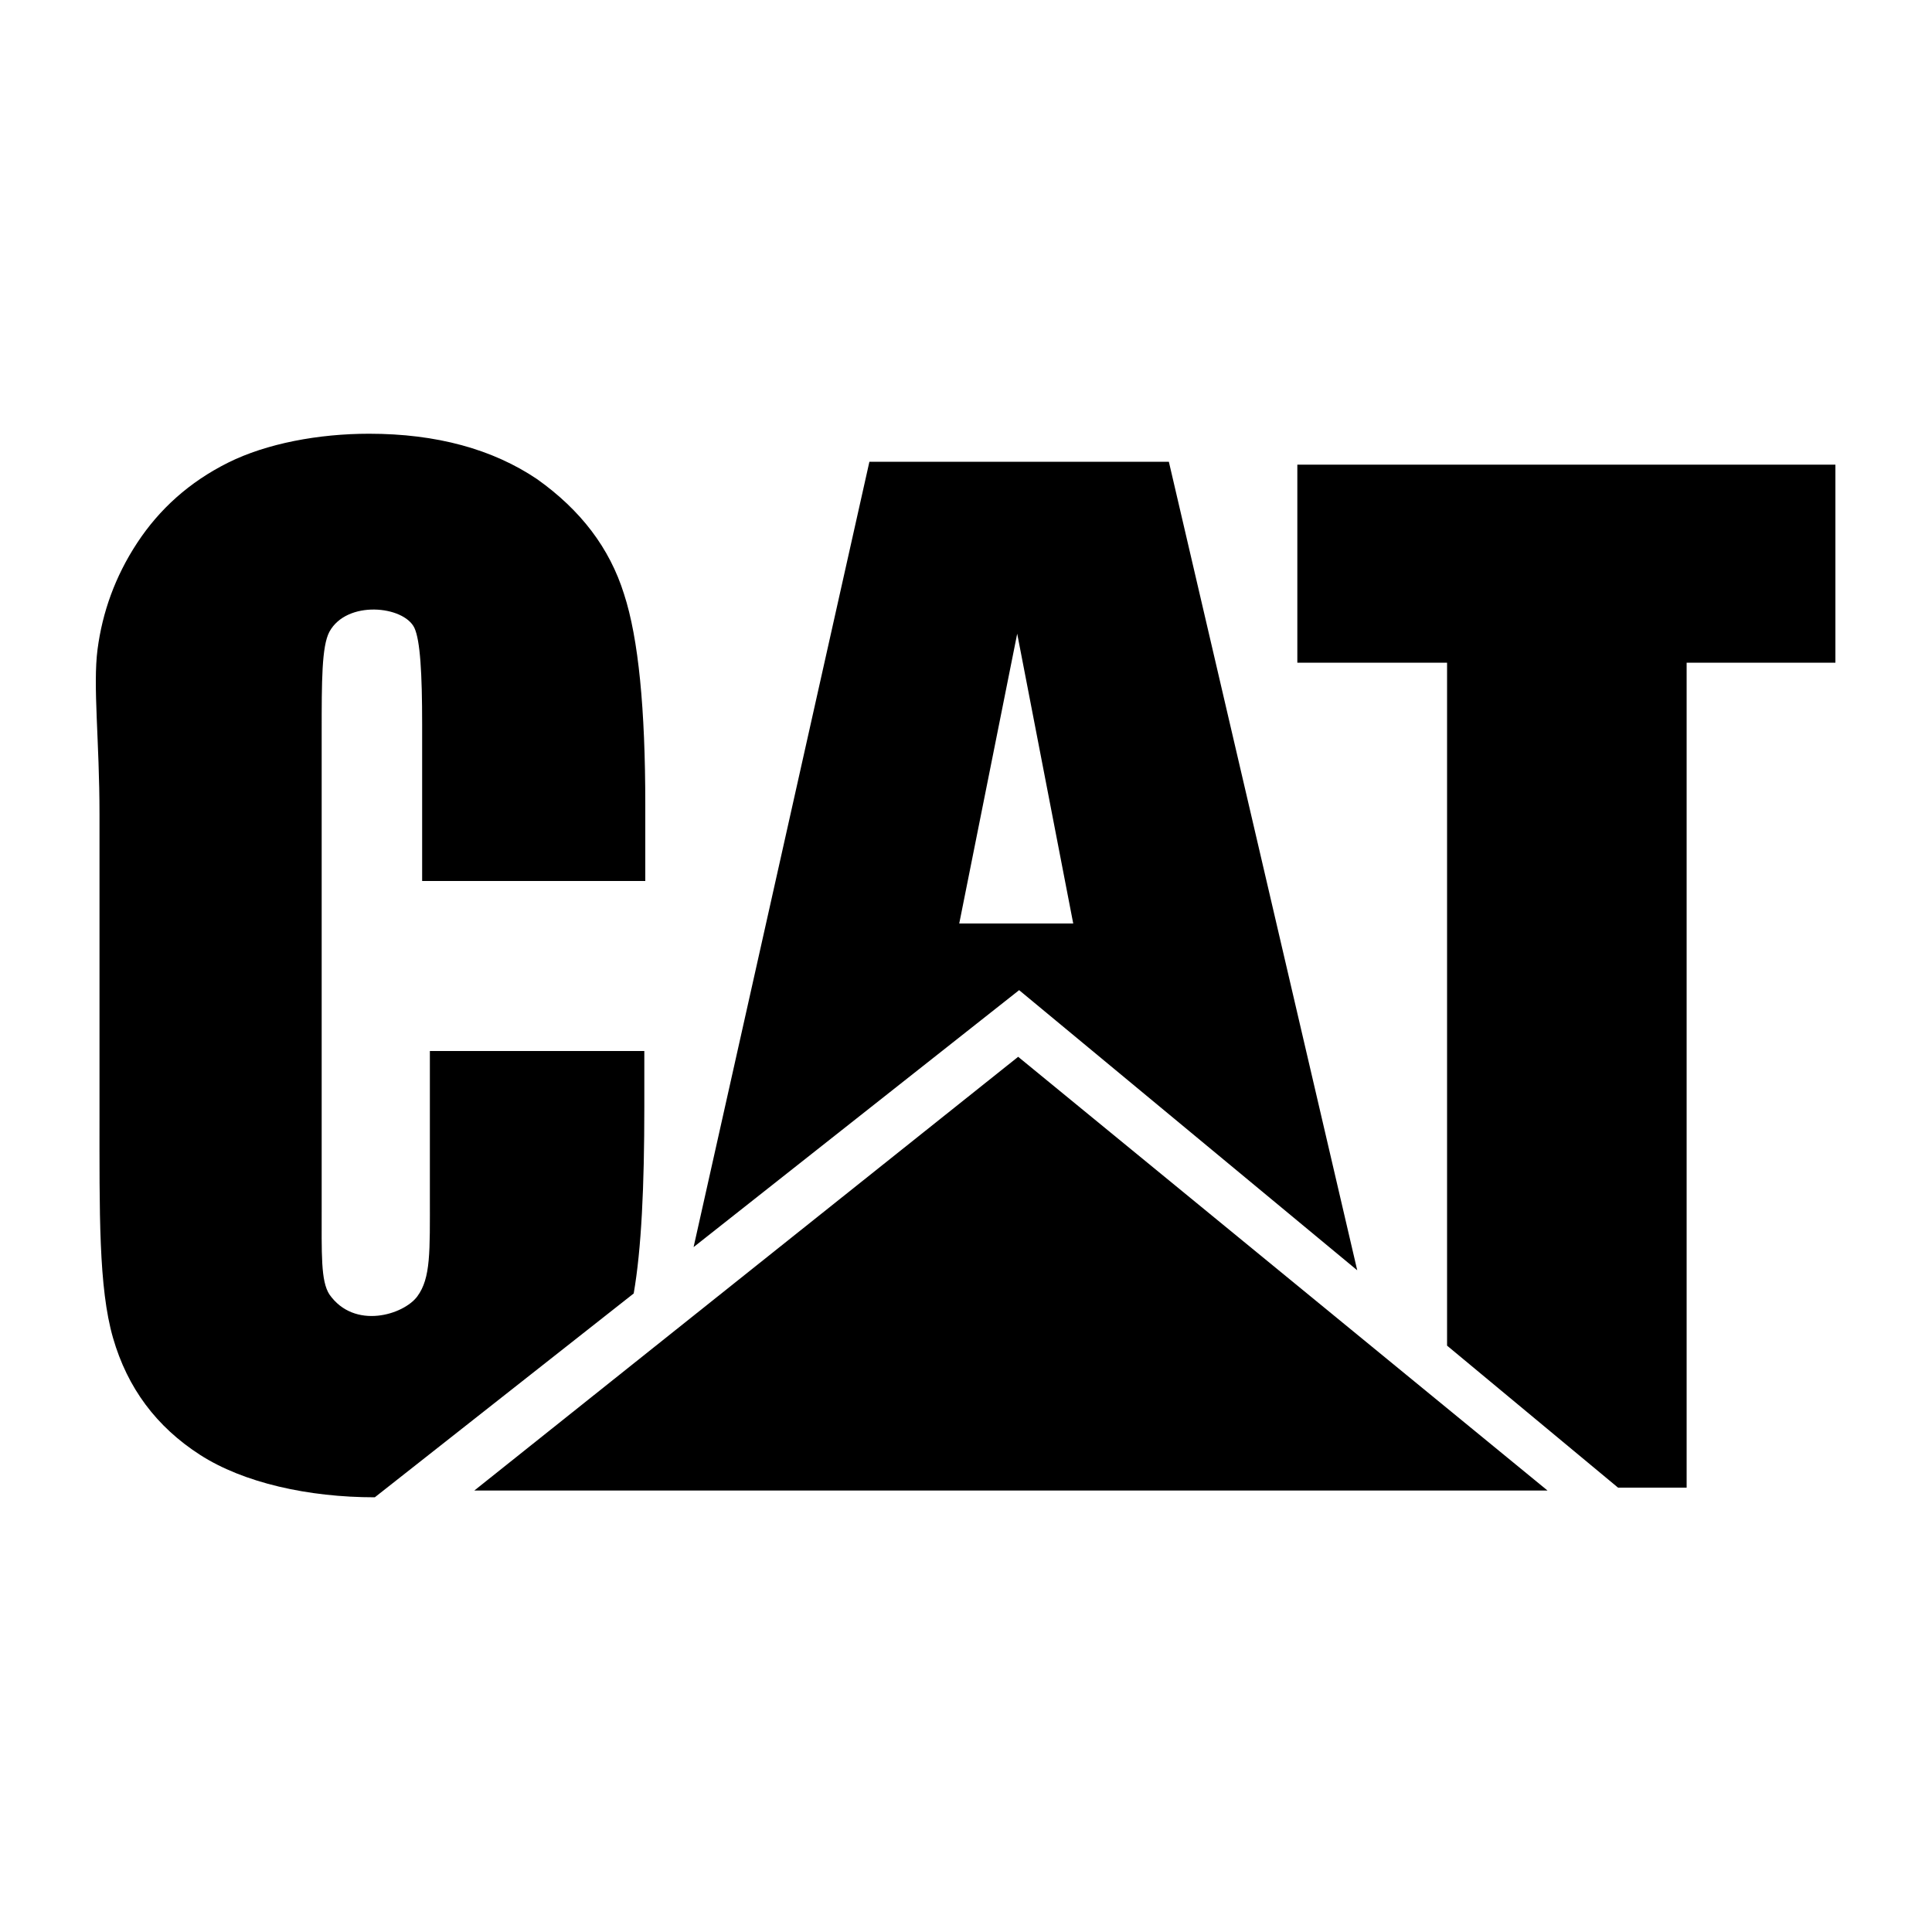
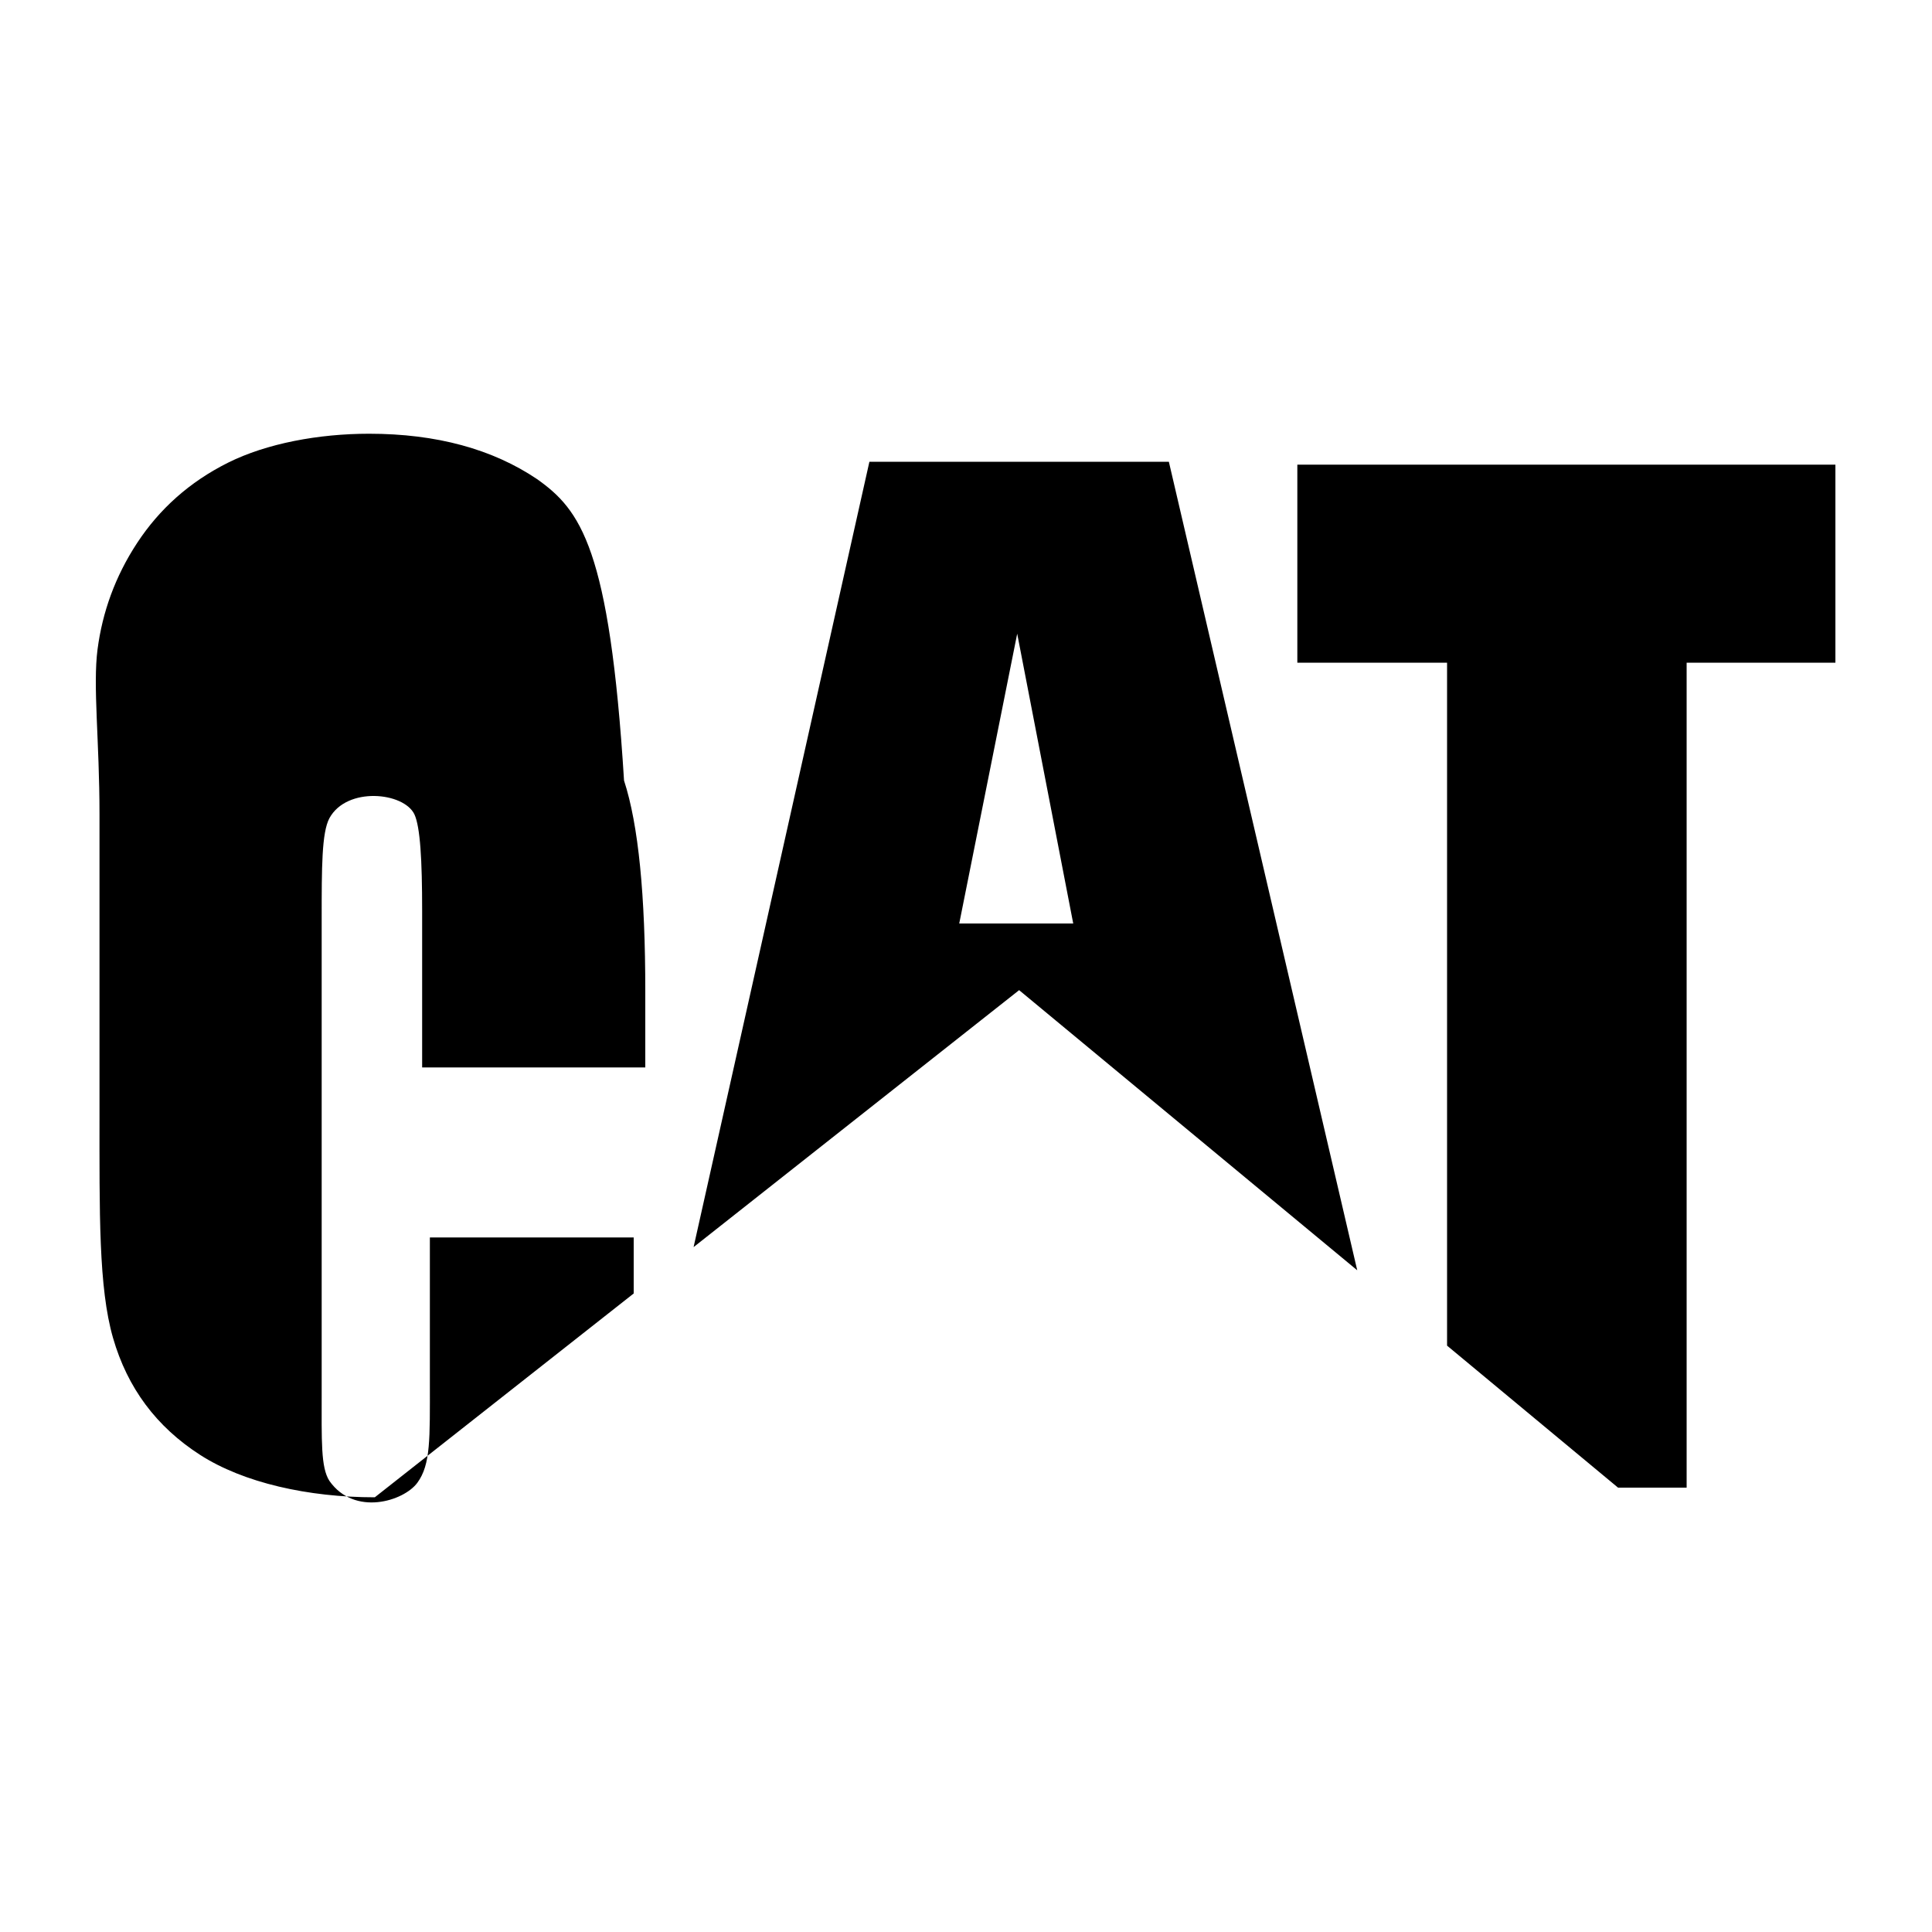
<svg xmlns="http://www.w3.org/2000/svg" version="1.1" id="Capa_1" x="0px" y="0px" viewBox="0 0 200 200" style="enable-background:new 0 0 200 200;" xml:space="preserve">
  <g>
-     <path d="M134.4,68.6h15.4v70.7l17.7,14.7h7.1V68.6h15.4V48.1h-55.7V68.6L134.4,68.6z M99.3,95.6l6-30l5.8,30H99.3L99.3,95.6z    M90,47.8l-18.2,81.3l33.7-26.6l35,29L121,47.8H90L90,47.8z M55.6,49.6c-4.6-3.1-10.4-4.7-17.4-4.7c-5.2,0-10.6,1-14.6,3   c-4,2-7.1,4.8-9.4,8.3c-2.3,3.5-3.6,7.2-4.1,11c-0.5,3.8,0.2,9.5,0.2,17.1v30.9c0,10.4-0.1,18.1,1.4,23.3c1.5,5.2,4.5,9.2,9,12.1   c4.5,2.9,11.2,4.4,18.1,4.4l26.8-21.1c0.8-4.6,1.1-11.1,1.1-19.3v-5.8H44.5v15c0,5.8,0.1,8.5-1.3,10.4c-1.4,1.9-6.5,3.5-9.1-0.2   c-0.9-1.4-0.8-4.1-0.8-9.2v-49c0-5.3,0-8.9,0.8-10.4c1.8-3.3,7.7-2.7,8.8-0.4c0.6,1.3,0.8,4.7,0.8,10v16.2h23.1v-7.9   c0-9.9-0.7-17.2-2.2-21.8C63.1,56.7,60.1,52.8,55.6,49.6L55.6,49.6z" />
-     <polygon points="105.4,109.4 160.2,154.3 49.1,154.3 105.4,109.4  " />
+     <path d="M134.4,68.6h15.4v70.7l17.7,14.7h7.1V68.6h15.4V48.1h-55.7V68.6L134.4,68.6z M99.3,95.6l6-30l5.8,30H99.3L99.3,95.6z    M90,47.8l-18.2,81.3l33.7-26.6l35,29L121,47.8H90L90,47.8z M55.6,49.6c-4.6-3.1-10.4-4.7-17.4-4.7c-5.2,0-10.6,1-14.6,3   c-4,2-7.1,4.8-9.4,8.3c-2.3,3.5-3.6,7.2-4.1,11c-0.5,3.8,0.2,9.5,0.2,17.1v30.9c0,10.4-0.1,18.1,1.4,23.3c1.5,5.2,4.5,9.2,9,12.1   c4.5,2.9,11.2,4.4,18.1,4.4l26.8-21.1v-5.8H44.5v15c0,5.8,0.1,8.5-1.3,10.4c-1.4,1.9-6.5,3.5-9.1-0.2   c-0.9-1.4-0.8-4.1-0.8-9.2v-49c0-5.3,0-8.9,0.8-10.4c1.8-3.3,7.7-2.7,8.8-0.4c0.6,1.3,0.8,4.7,0.8,10v16.2h23.1v-7.9   c0-9.9-0.7-17.2-2.2-21.8C63.1,56.7,60.1,52.8,55.6,49.6L55.6,49.6z" />
  </g>
</svg>